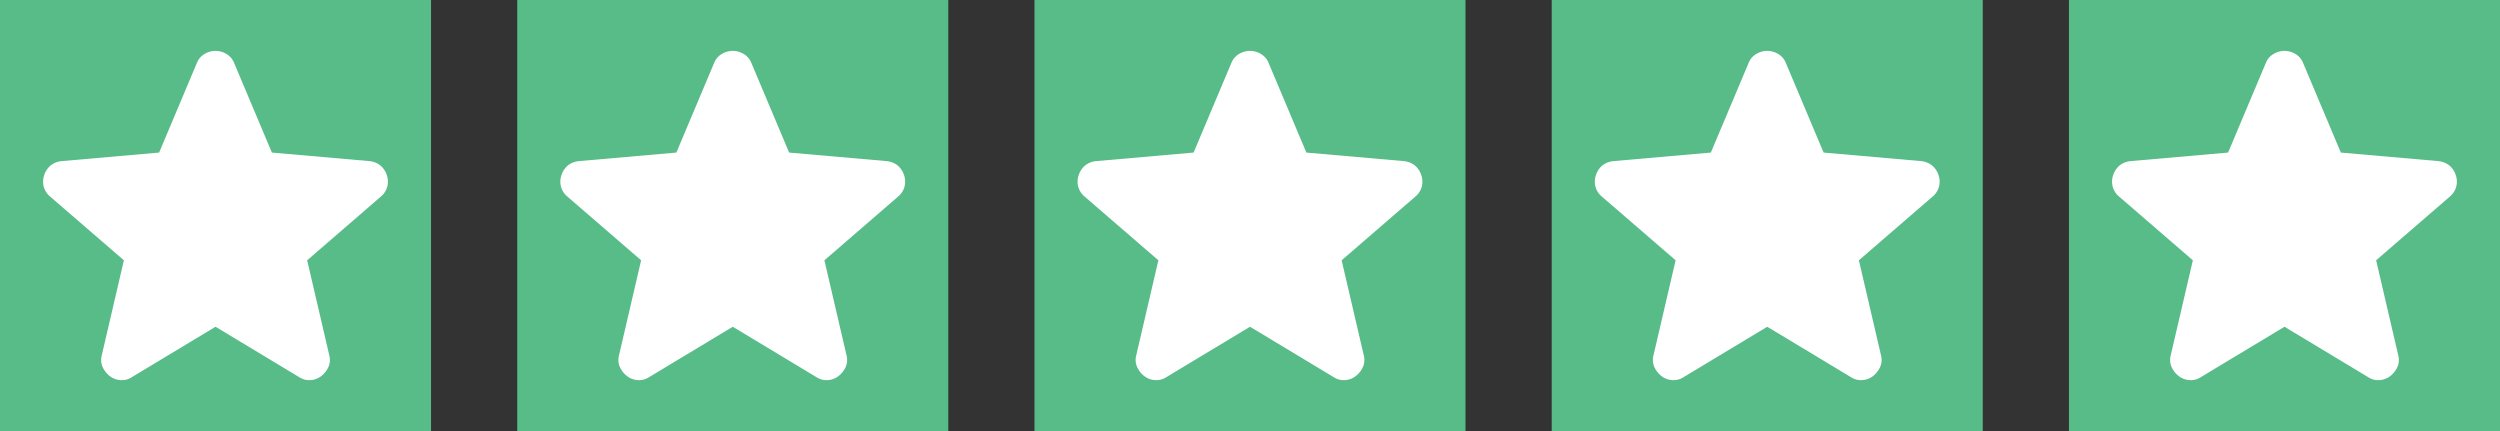
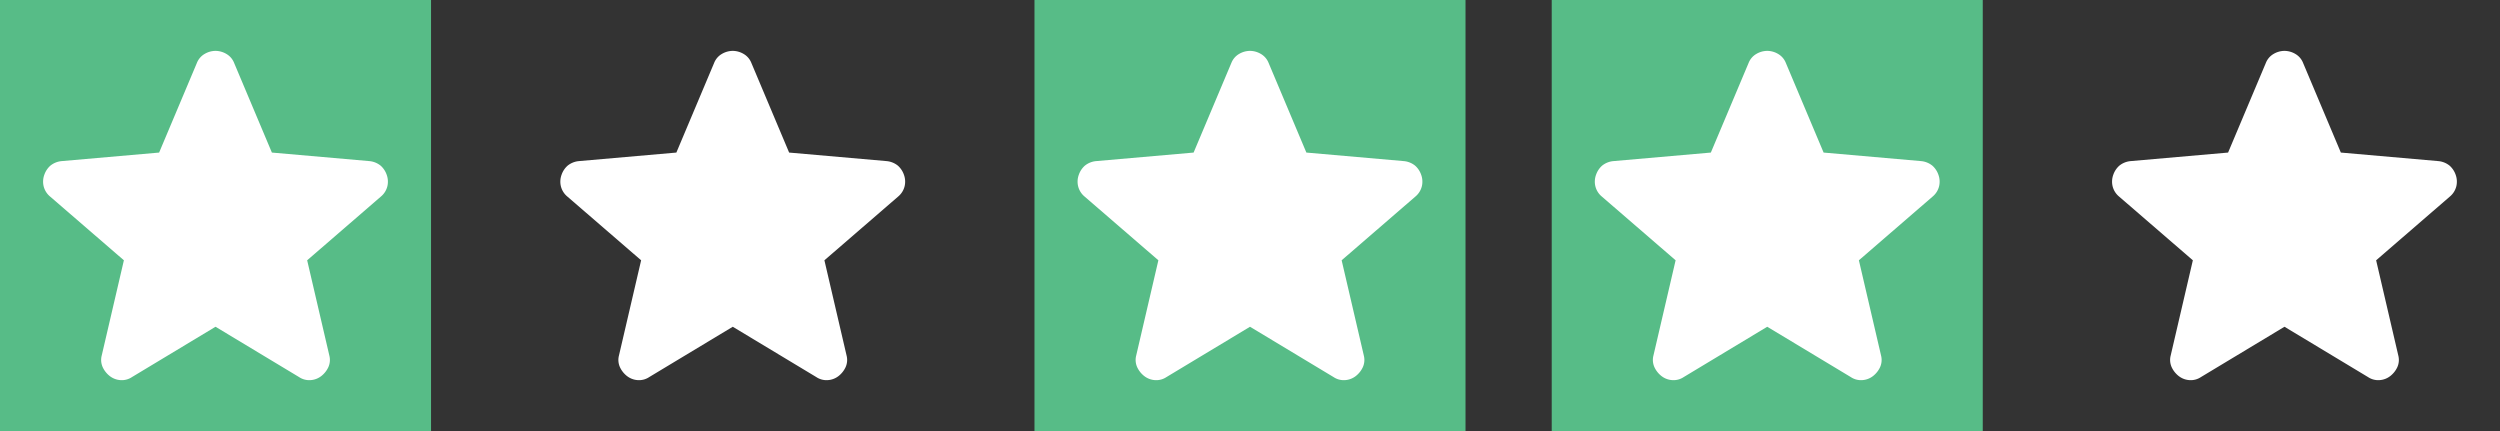
<svg xmlns="http://www.w3.org/2000/svg" width="580" height="100" viewBox="0 0 580 100">
  <rect x="0" y="0" width="580" height="100" fill="#333333" stroke="none" />
  <g id="Grupo_75" data-name="Grupo 75" transform="translate(-12176 5115)">
    <g id="Grupo_65" data-name="Grupo 65">
      <rect id="Rectángulo_265" data-name="Rectángulo 265" width="100" height="100" transform="translate(12176 -5115)" fill="#57bc87" />
      <path id="star_24dp_1F1F1F_FILL1_wght400_GRAD0_opsz24" d="M177.538-752.993l-19.389,11.68a4.24,4.24,0,0,1-2.686.7,4.509,4.509,0,0,1-2.453-.934,5.6,5.6,0,0,1-1.635-2.044,4.085,4.085,0,0,1-.234-2.745l5.139-22.075-17.17-14.833a4.478,4.478,0,0,1-1.46-2.395,4.649,4.649,0,0,1,.175-2.628,5,5,0,0,1,1.4-2.1,4.852,4.852,0,0,1,2.57-1.051l22.659-1.986,8.76-20.791a4.194,4.194,0,0,1,1.81-2.1,5.006,5.006,0,0,1,2.511-.7,5.006,5.006,0,0,1,2.511.7,4.193,4.193,0,0,1,1.81,2.1l8.76,20.791,22.659,1.986a4.851,4.851,0,0,1,2.57,1.051,5,5,0,0,1,1.4,2.1,4.65,4.65,0,0,1,.175,2.628,4.479,4.479,0,0,1-1.46,2.395L198.8-768.411l5.139,22.075a4.085,4.085,0,0,1-.234,2.745,5.6,5.6,0,0,1-1.635,2.044,4.509,4.509,0,0,1-2.453.934,4.24,4.24,0,0,1-2.686-.7Z" transform="translate(12048.462 -4286.201)" fill="#fff" />
    </g>
    <g id="Grupo_66" data-name="Grupo 66" transform="translate(120)">
-       <rect id="Rectángulo_265-2" data-name="Rectángulo 265" width="100" height="100" transform="translate(12176 -5115)" fill="#57bc87" />
      <path id="star_24dp_1F1F1F_FILL1_wght400_GRAD0_opsz24-2" data-name="star_24dp_1F1F1F_FILL1_wght400_GRAD0_opsz24" d="M177.538-752.993l-19.389,11.68a4.24,4.24,0,0,1-2.686.7,4.509,4.509,0,0,1-2.453-.934,5.6,5.6,0,0,1-1.635-2.044,4.085,4.085,0,0,1-.234-2.745l5.139-22.075-17.17-14.833a4.478,4.478,0,0,1-1.46-2.395,4.649,4.649,0,0,1,.175-2.628,5,5,0,0,1,1.4-2.1,4.852,4.852,0,0,1,2.57-1.051l22.659-1.986,8.76-20.791a4.194,4.194,0,0,1,1.81-2.1,5.006,5.006,0,0,1,2.511-.7,5.006,5.006,0,0,1,2.511.7,4.193,4.193,0,0,1,1.81,2.1l8.76,20.791,22.659,1.986a4.851,4.851,0,0,1,2.57,1.051,5,5,0,0,1,1.4,2.1,4.65,4.65,0,0,1,.175,2.628,4.479,4.479,0,0,1-1.46,2.395L198.8-768.411l5.139,22.075a4.085,4.085,0,0,1-.234,2.745,5.6,5.6,0,0,1-1.635,2.044,4.509,4.509,0,0,1-2.453.934,4.24,4.24,0,0,1-2.686-.7Z" transform="translate(12048.462 -4286.201)" fill="#fff" />
    </g>
    <g id="Grupo_67" data-name="Grupo 67" transform="translate(240)">
      <rect id="Rectángulo_265-3" data-name="Rectángulo 265" width="100" height="100" transform="translate(12176 -5115)" fill="#57bc87" />
      <path id="star_24dp_1F1F1F_FILL1_wght400_GRAD0_opsz24-3" data-name="star_24dp_1F1F1F_FILL1_wght400_GRAD0_opsz24" d="M177.538-752.993l-19.389,11.68a4.24,4.24,0,0,1-2.686.7,4.509,4.509,0,0,1-2.453-.934,5.6,5.6,0,0,1-1.635-2.044,4.085,4.085,0,0,1-.234-2.745l5.139-22.075-17.17-14.833a4.478,4.478,0,0,1-1.46-2.395,4.649,4.649,0,0,1,.175-2.628,5,5,0,0,1,1.4-2.1,4.852,4.852,0,0,1,2.57-1.051l22.659-1.986,8.76-20.791a4.194,4.194,0,0,1,1.81-2.1,5.006,5.006,0,0,1,2.511-.7,5.006,5.006,0,0,1,2.511.7,4.193,4.193,0,0,1,1.81,2.1l8.76,20.791,22.659,1.986a4.851,4.851,0,0,1,2.57,1.051,5,5,0,0,1,1.4,2.1,4.65,4.65,0,0,1,.175,2.628,4.479,4.479,0,0,1-1.46,2.395L198.8-768.411l5.139,22.075a4.085,4.085,0,0,1-.234,2.745,5.6,5.6,0,0,1-1.635,2.044,4.509,4.509,0,0,1-2.453.934,4.24,4.24,0,0,1-2.686-.7Z" transform="translate(12048.462 -4286.201)" fill="#fff" />
    </g>
    <g id="Grupo_68" data-name="Grupo 68" transform="translate(360)">
      <rect id="Rectángulo_265-4" data-name="Rectángulo 265" width="100" height="100" transform="translate(12176 -5115)" fill="#57bc87" />
      <path id="star_24dp_1F1F1F_FILL1_wght400_GRAD0_opsz24-4" data-name="star_24dp_1F1F1F_FILL1_wght400_GRAD0_opsz24" d="M177.538-752.993l-19.389,11.68a4.24,4.24,0,0,1-2.686.7,4.509,4.509,0,0,1-2.453-.934,5.6,5.6,0,0,1-1.635-2.044,4.085,4.085,0,0,1-.234-2.745l5.139-22.075-17.17-14.833a4.478,4.478,0,0,1-1.46-2.395,4.649,4.649,0,0,1,.175-2.628,5,5,0,0,1,1.4-2.1,4.852,4.852,0,0,1,2.57-1.051l22.659-1.986,8.76-20.791a4.194,4.194,0,0,1,1.81-2.1,5.006,5.006,0,0,1,2.511-.7,5.006,5.006,0,0,1,2.511.7,4.193,4.193,0,0,1,1.81,2.1l8.76,20.791,22.659,1.986a4.851,4.851,0,0,1,2.57,1.051,5,5,0,0,1,1.4,2.1,4.65,4.65,0,0,1,.175,2.628,4.479,4.479,0,0,1-1.46,2.395L198.8-768.411l5.139,22.075a4.085,4.085,0,0,1-.234,2.745,5.6,5.6,0,0,1-1.635,2.044,4.509,4.509,0,0,1-2.453.934,4.24,4.24,0,0,1-2.686-.7Z" transform="translate(12048.462 -4286.201)" fill="#fff" />
    </g>
    <g id="Grupo_69" data-name="Grupo 69" transform="translate(480)">
-       <rect id="Rectángulo_265-5" data-name="Rectángulo 265" width="100" height="100" transform="translate(12176 -5115)" fill="#57bc87" />
      <path id="star_24dp_1F1F1F_FILL1_wght400_GRAD0_opsz24-5" data-name="star_24dp_1F1F1F_FILL1_wght400_GRAD0_opsz24" d="M177.538-752.993l-19.389,11.68a4.24,4.24,0,0,1-2.686.7,4.509,4.509,0,0,1-2.453-.934,5.6,5.6,0,0,1-1.635-2.044,4.085,4.085,0,0,1-.234-2.745l5.139-22.075-17.17-14.833a4.478,4.478,0,0,1-1.46-2.395,4.649,4.649,0,0,1,.175-2.628,5,5,0,0,1,1.4-2.1,4.852,4.852,0,0,1,2.57-1.051l22.659-1.986,8.76-20.791a4.194,4.194,0,0,1,1.81-2.1,5.006,5.006,0,0,1,2.511-.7,5.006,5.006,0,0,1,2.511.7,4.193,4.193,0,0,1,1.81,2.1l8.76,20.791,22.659,1.986a4.851,4.851,0,0,1,2.57,1.051,5,5,0,0,1,1.4,2.1,4.65,4.65,0,0,1,.175,2.628,4.479,4.479,0,0,1-1.46,2.395L198.8-768.411l5.139,22.075a4.085,4.085,0,0,1-.234,2.745,5.6,5.6,0,0,1-1.635,2.044,4.509,4.509,0,0,1-2.453.934,4.24,4.24,0,0,1-2.686-.7Z" transform="translate(12048.462 -4286.201)" fill="#fff" />
    </g>
  </g>
</svg>